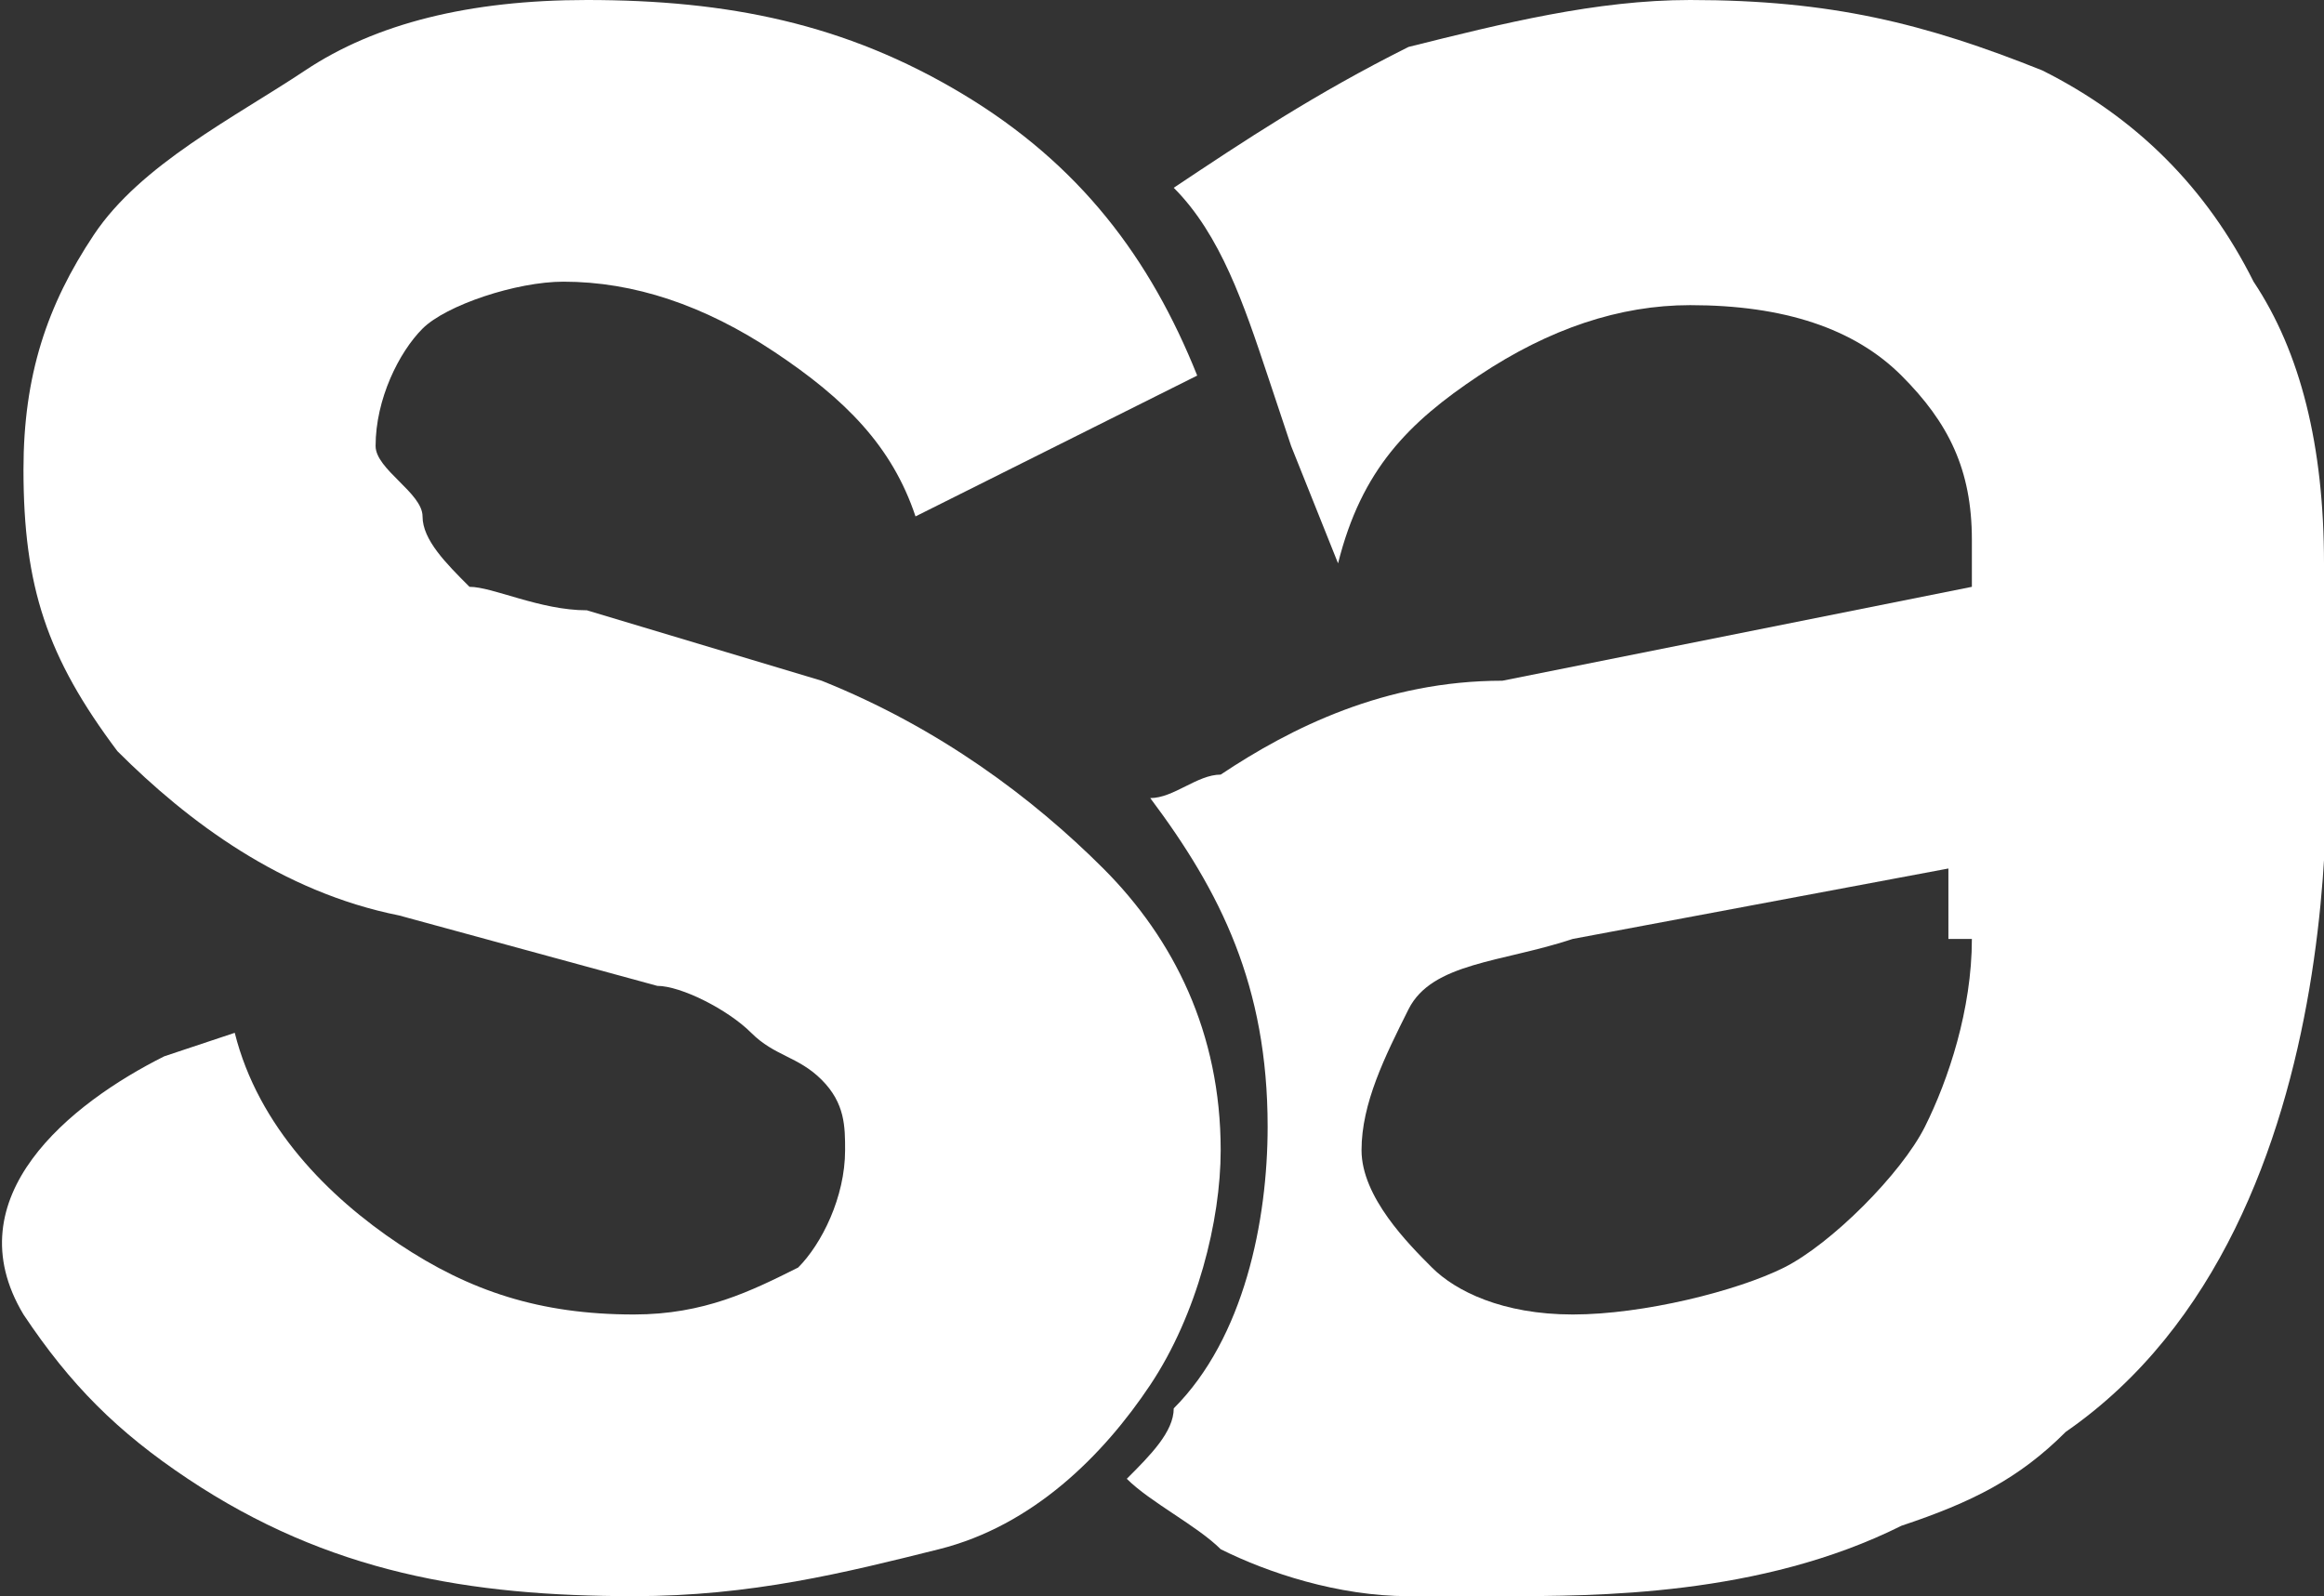
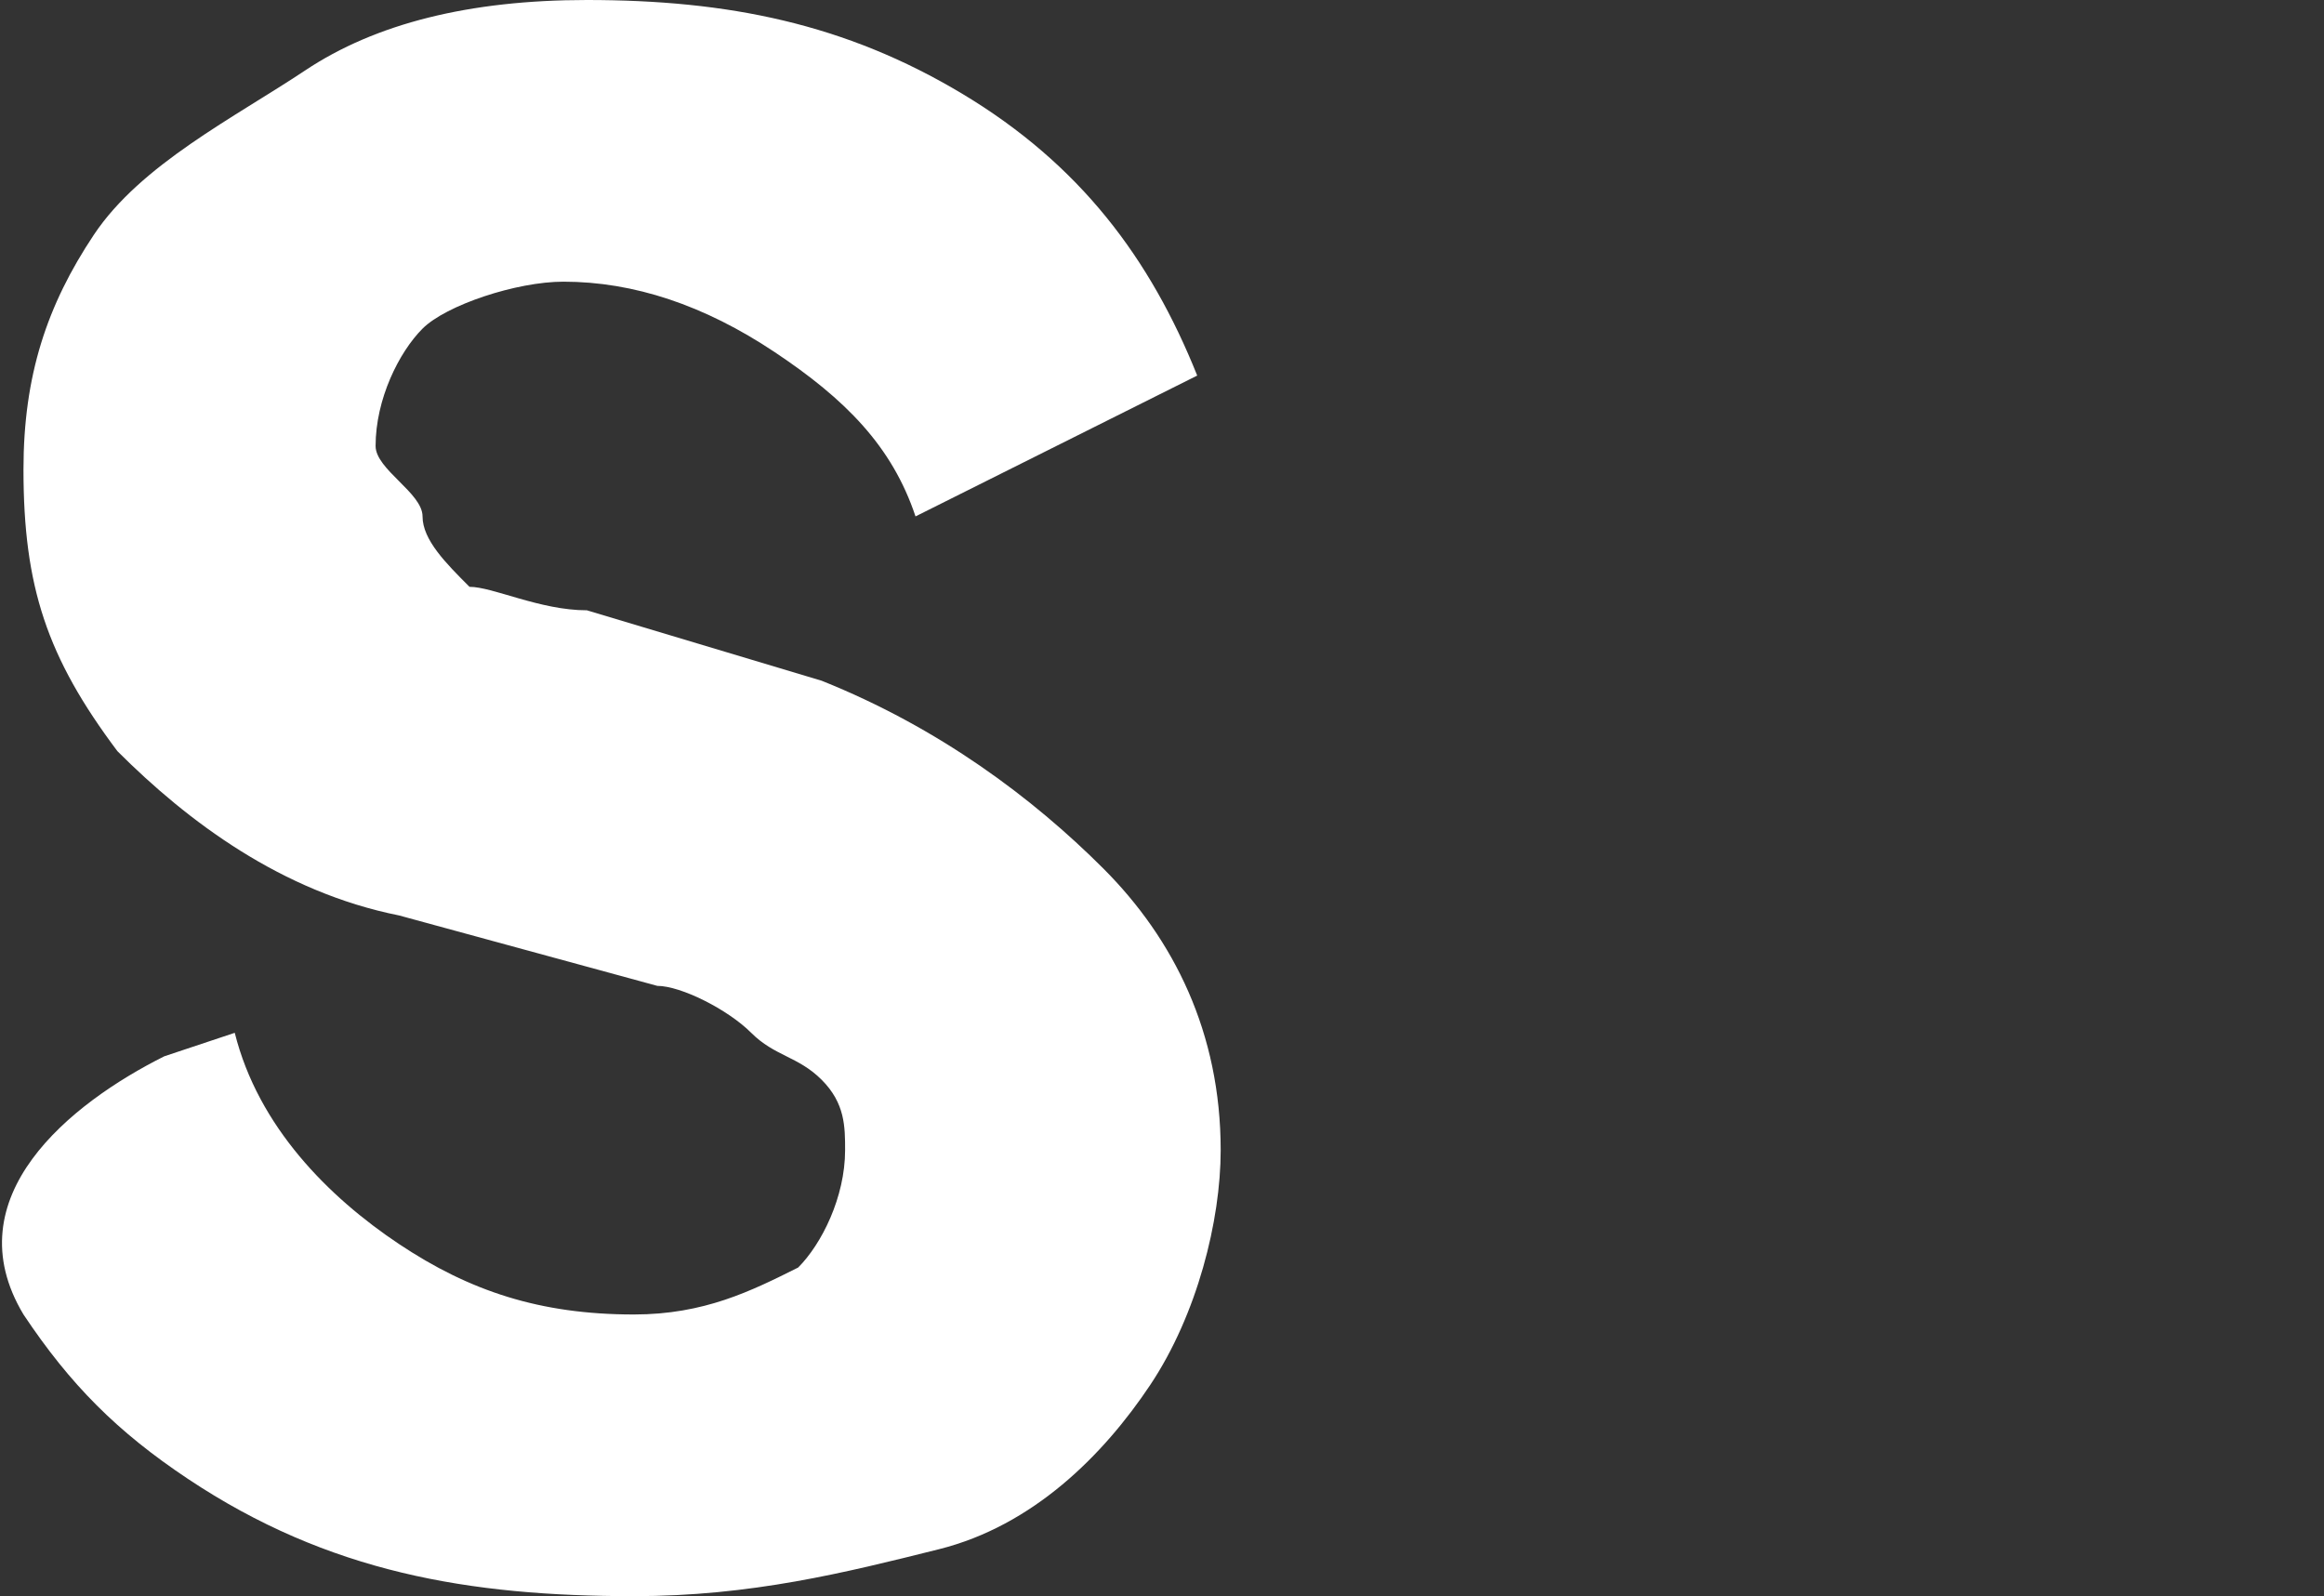
<svg xmlns="http://www.w3.org/2000/svg" version="1.1" id="Layer_2_00000144331927177485313290000006207820736213889154_" x="0px" y="0px" viewBox="0 0 9.9 6.8" style="enable-background:new 0 0 9.9 6.8;" xml:space="preserve">
  <rect x="0" y="0" width="9.9" height="6.8" fill="#333333" stroke="none" />
  <style type="text/css">
	.st0{fill:#FFFFFF;}
</style>
  <g id="Layer_1-2">
    <g>
-       <path class="st0" d="M9.9,3L9.9,3c0-0.2,0-0.4,0-0.6c0-0.5-0.1-0.9-0.3-1.2C9.4,0.8,9.1,0.5,8.7,0.3C8.2,0.1,7.8,0,7.2,0    C6.8,0,6.4,0.1,6,0.2C5.6,0.4,5.3,0.6,5,0.8c0,0,0,0,0,0C5.2,1,5.3,1.3,5.4,1.6l0.1,0.3l0.2,0.5C5.8,2,6,1.8,6.3,1.6    s0.6-0.3,0.9-0.3c0.4,0,0.7,0.1,0.9,0.3S8.4,2,8.4,2.3v0.2L6.4,2.9C5.9,2.9,5.5,3.1,5.2,3.3C5.1,3.3,5,3.4,4.9,3.4c0,0,0,0,0,0    c0.3,0.4,0.5,0.8,0.5,1.4c0,0.4-0.1,0.9-0.4,1.2C5,6.1,4.9,6.2,4.8,6.3c0.1,0.1,0.3,0.2,0.4,0.3c0.2,0.1,0.5,0.2,0.8,0.2h0    c0,0,0.2,0,0.4,0c0,0,0,0,0,0l0,0c0.4,0,1.1,0,1.7-0.3c0.3-0.1,0.5-0.2,0.7-0.4c0,0,0,0,0,0h0C10.1,5.2,9.9,3,9.9,3L9.9,3z M8.4,4    c0,0.3-0.1,0.6-0.2,0.8S7.8,5.3,7.6,5.4S7,5.6,6.7,5.6c-0.3,0-0.5-0.1-0.6-0.2S5.8,5.1,5.8,4.9S5.9,4.5,6,4.3S6.4,4.1,6.7,4    l1.6-0.3V4L8.4,4z" />
      <path class="st0" d="M3.5,2.9l-1-0.3C2.3,2.6,2.1,2.5,2,2.5C1.9,2.4,1.8,2.3,1.8,2.2S1.6,2,1.6,1.9c0-0.2,0.1-0.4,0.2-0.5    s0.4-0.2,0.6-0.2c0.3,0,0.6,0.1,0.9,0.3c0.3,0.2,0.5,0.4,0.6,0.7l1.2-0.6c-0.2-0.5-0.5-0.9-1-1.2S3.1,0,2.5,0C2,0,1.6,0.1,1.3,0.3    S0.6,0.7,0.4,1S0.1,1.6,0.1,2c0,0.5,0.1,0.8,0.4,1.2c0.3,0.3,0.7,0.6,1.2,0.7l1.1,0.3c0.1,0,0.3,0.1,0.4,0.2    c0.1,0.1,0.2,0.1,0.3,0.2s0.1,0.2,0.1,0.3c0,0.2-0.1,0.4-0.2,0.5C3.2,5.5,3,5.6,2.7,5.6c-0.4,0-0.7-0.1-1-0.3S1.1,4.8,1,4.4    L0.7,4.5C0.3,4.7-0.2,5.1,0.1,5.6c0,0,0,0,0,0c0.2,0.3,0.4,0.5,0.7,0.7C1.4,6.7,2,6.8,2.7,6.8c0.5,0,0.9-0.1,1.3-0.2    s0.7-0.4,0.9-0.7s0.3-0.7,0.3-1C5.2,4.4,5,4,4.7,3.7S4,3.1,3.5,2.9L3.5,2.9z" />
    </g>
  </g>
</svg>